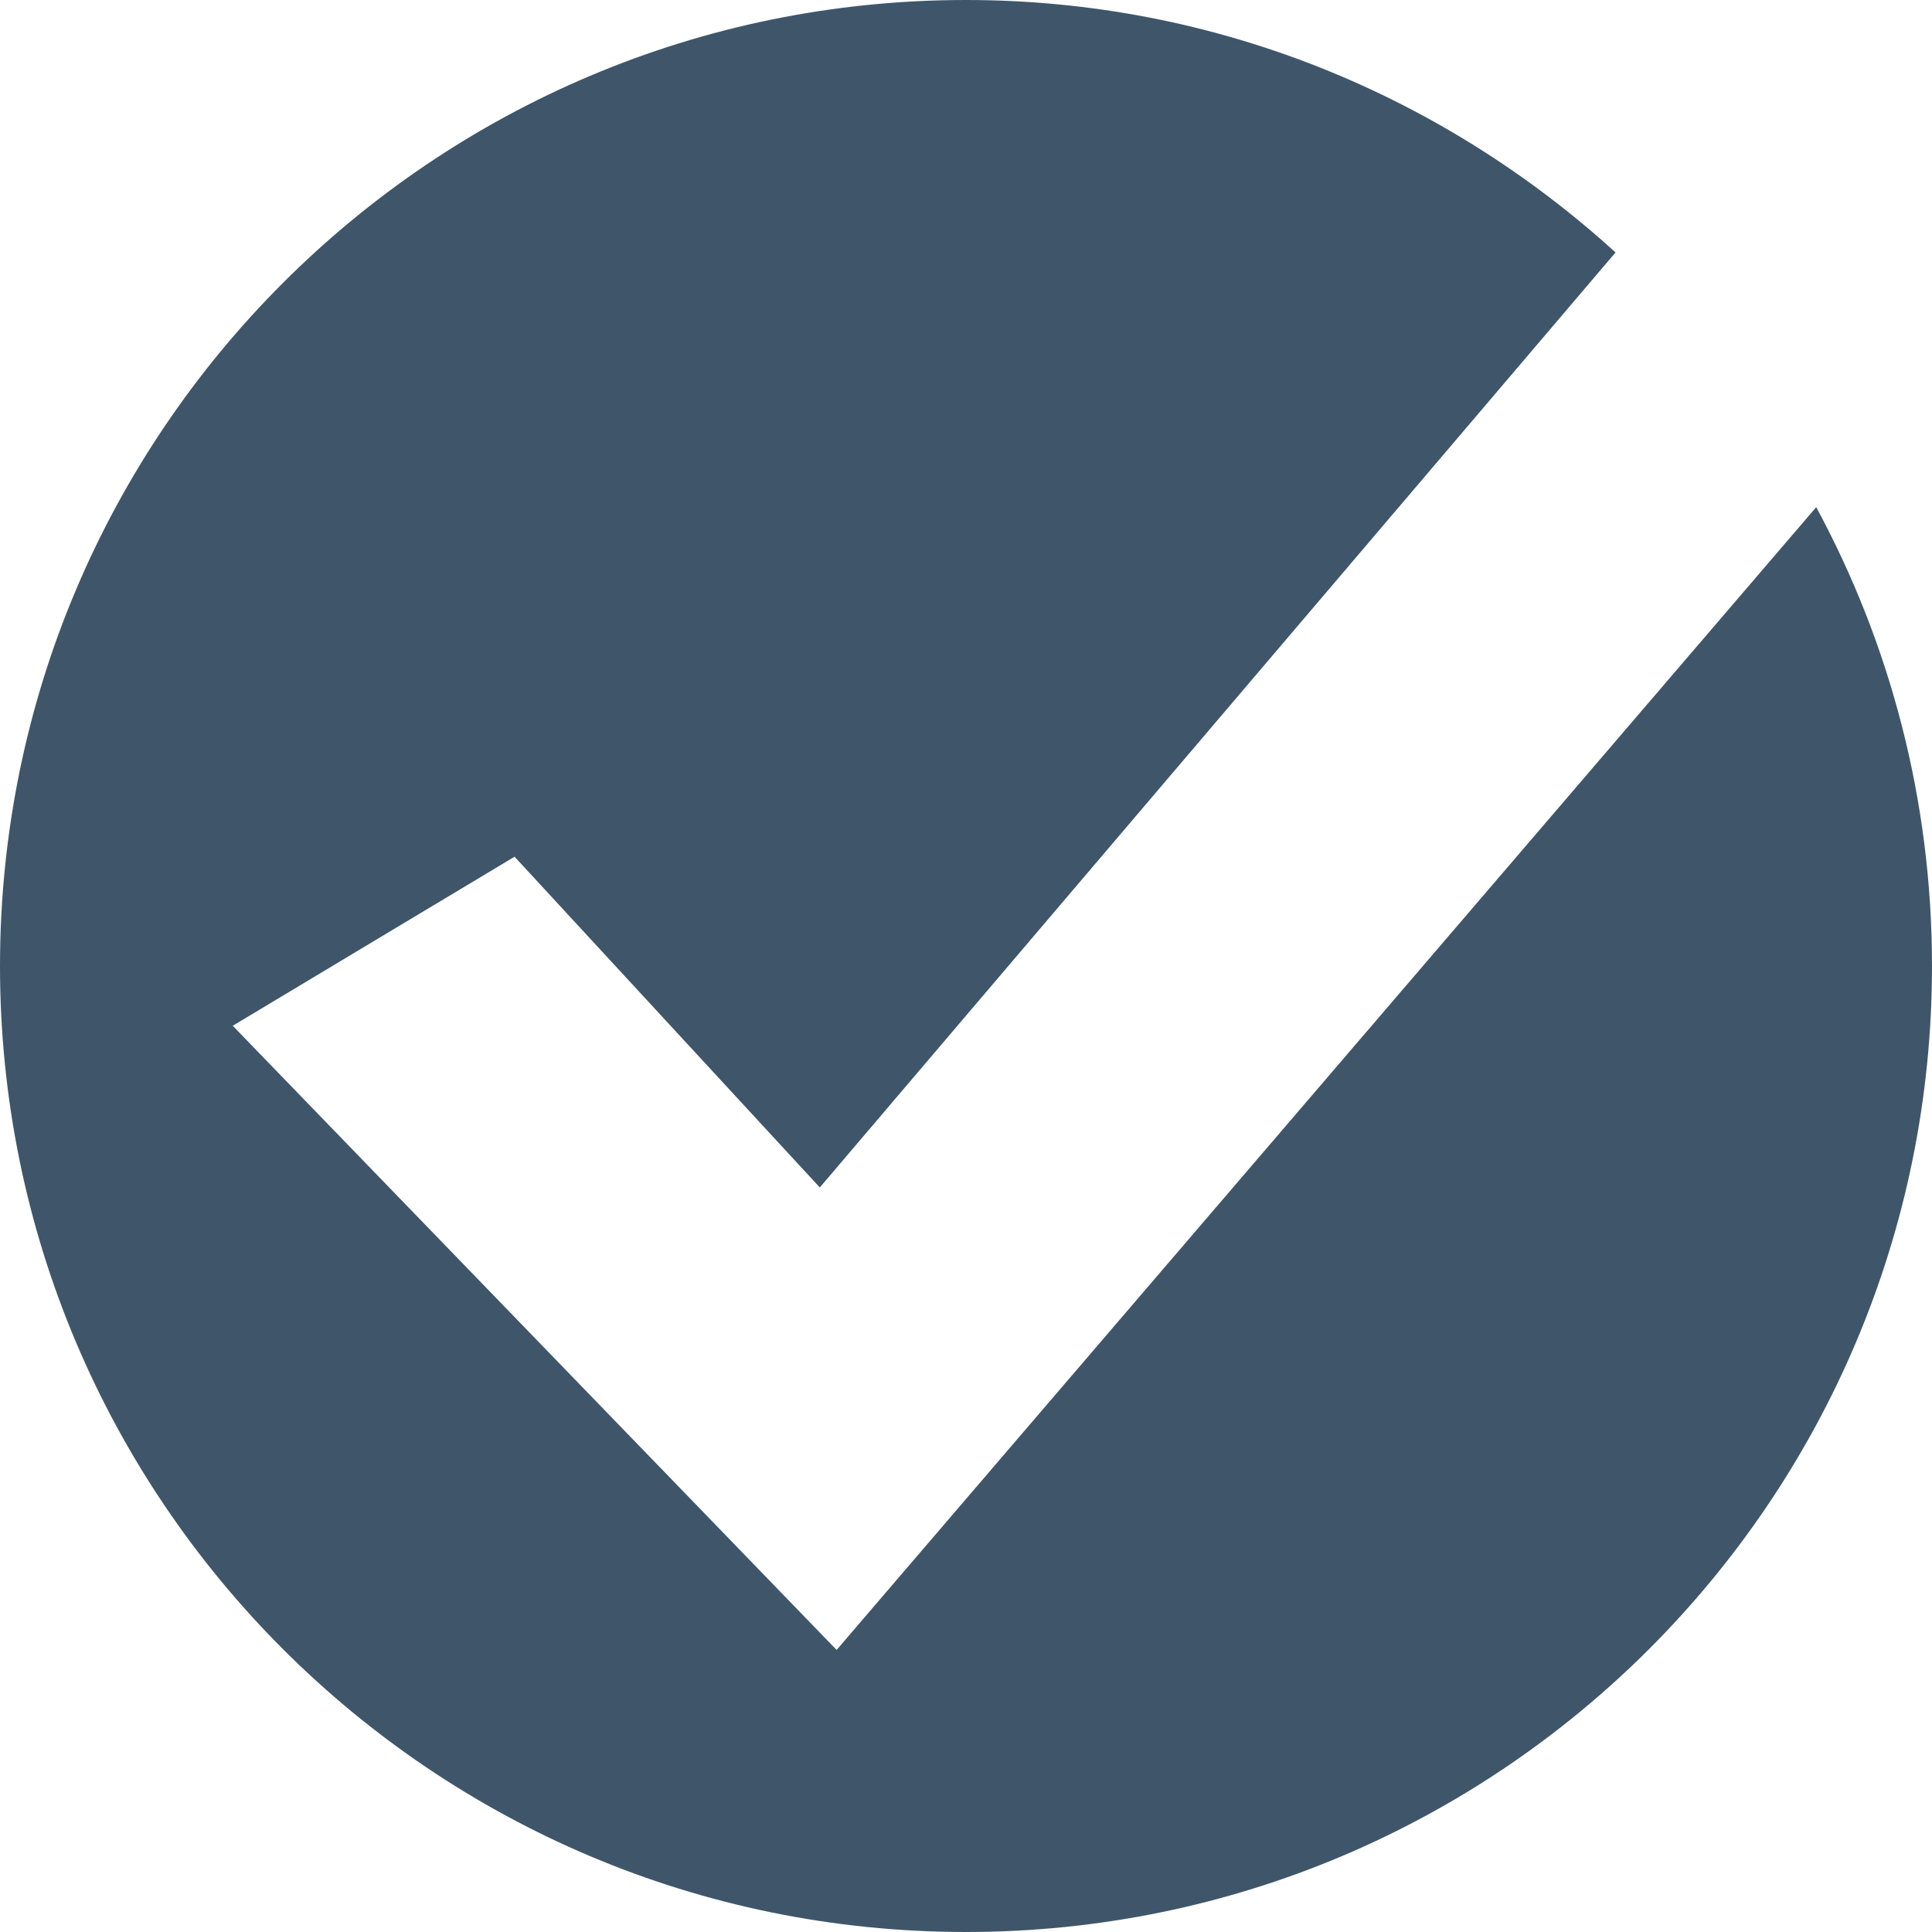
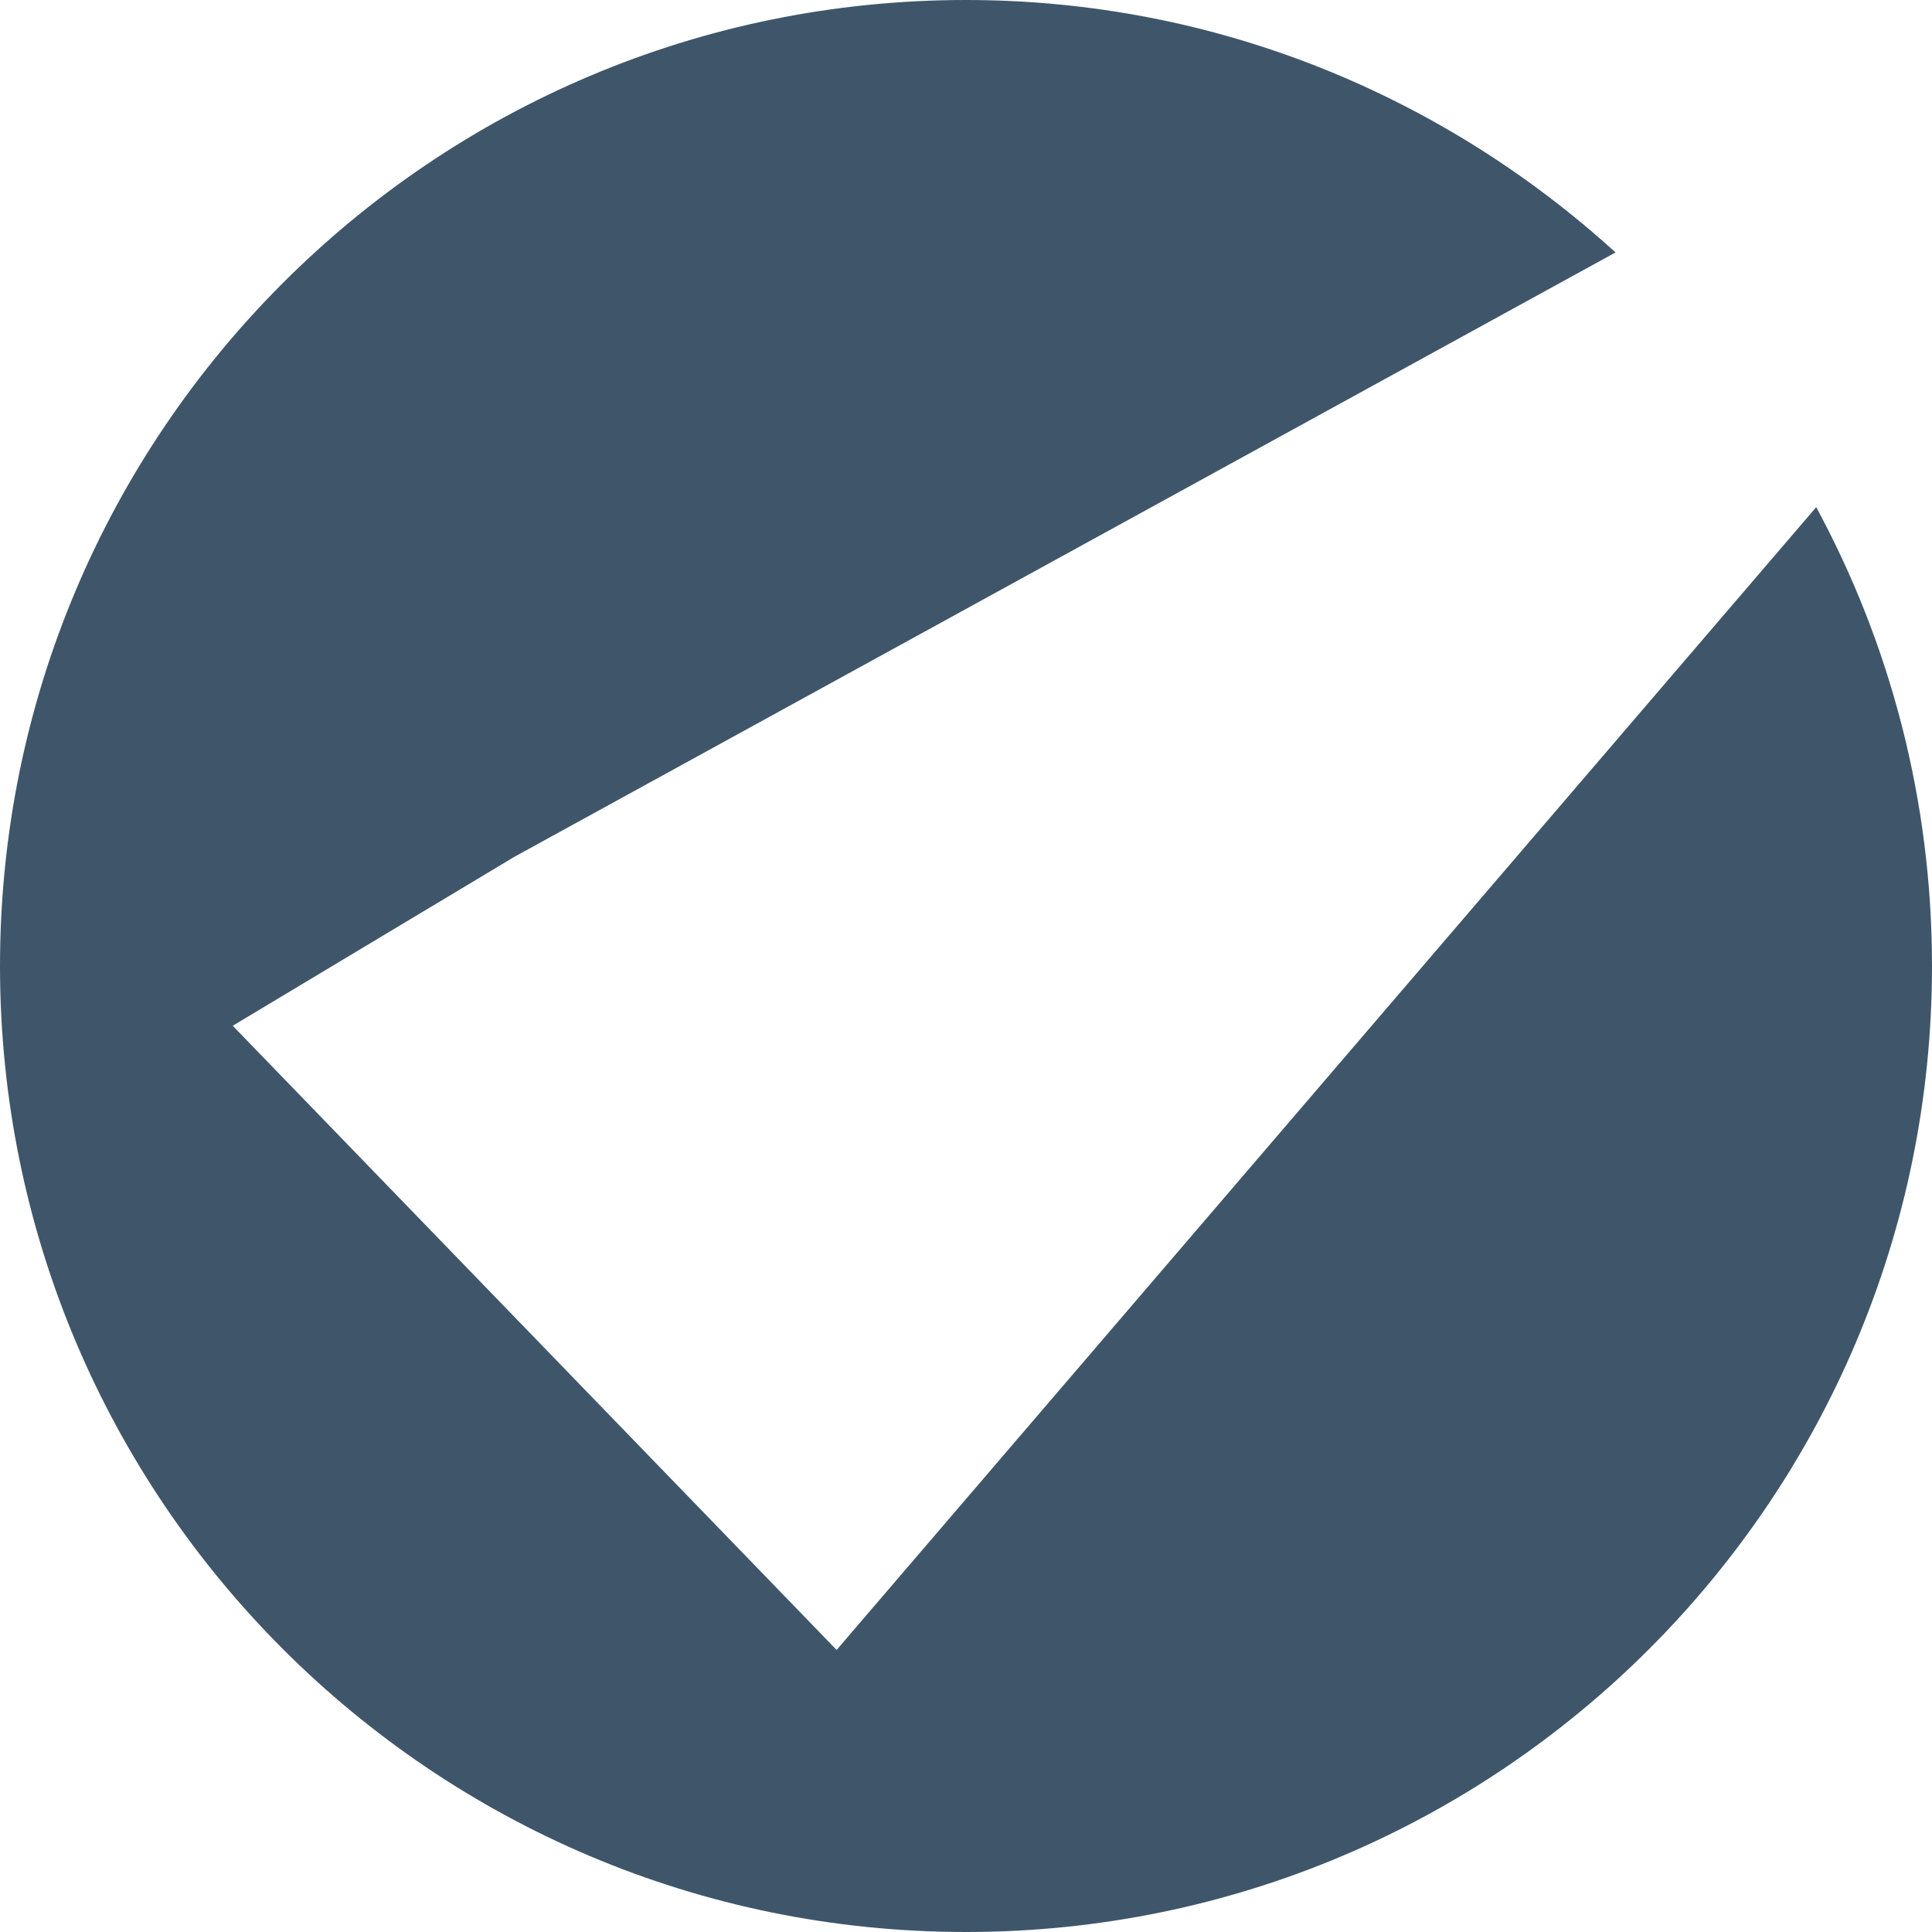
<svg xmlns="http://www.w3.org/2000/svg" version="1.1" id="Calque_1" x="0px" y="0px" width="30px" height="30px" viewBox="0 0 30 30" enable-background="new 0 0 30 30" xml:space="preserve">
-   <path fill="#3F566A" d="M28.202,7.875L12.991,25.62l-9.377-9.692l4.376-2.625l4.74,5.136L25.086,3.92C22.42,1.494,18.889,0,14.999,0  C6.716,0,0,6.715,0,15c0,8.286,6.716,15,14.999,15C23.284,30,30,23.286,30,15C30,12.421,29.348,9.995,28.202,7.875z" />
+   <path fill="#3F566A" d="M28.202,7.875L12.991,25.62l-9.377-9.692l4.376-2.625L25.086,3.92C22.42,1.494,18.889,0,14.999,0  C6.716,0,0,6.715,0,15c0,8.286,6.716,15,14.999,15C23.284,30,30,23.286,30,15C30,12.421,29.348,9.995,28.202,7.875z" />
</svg>